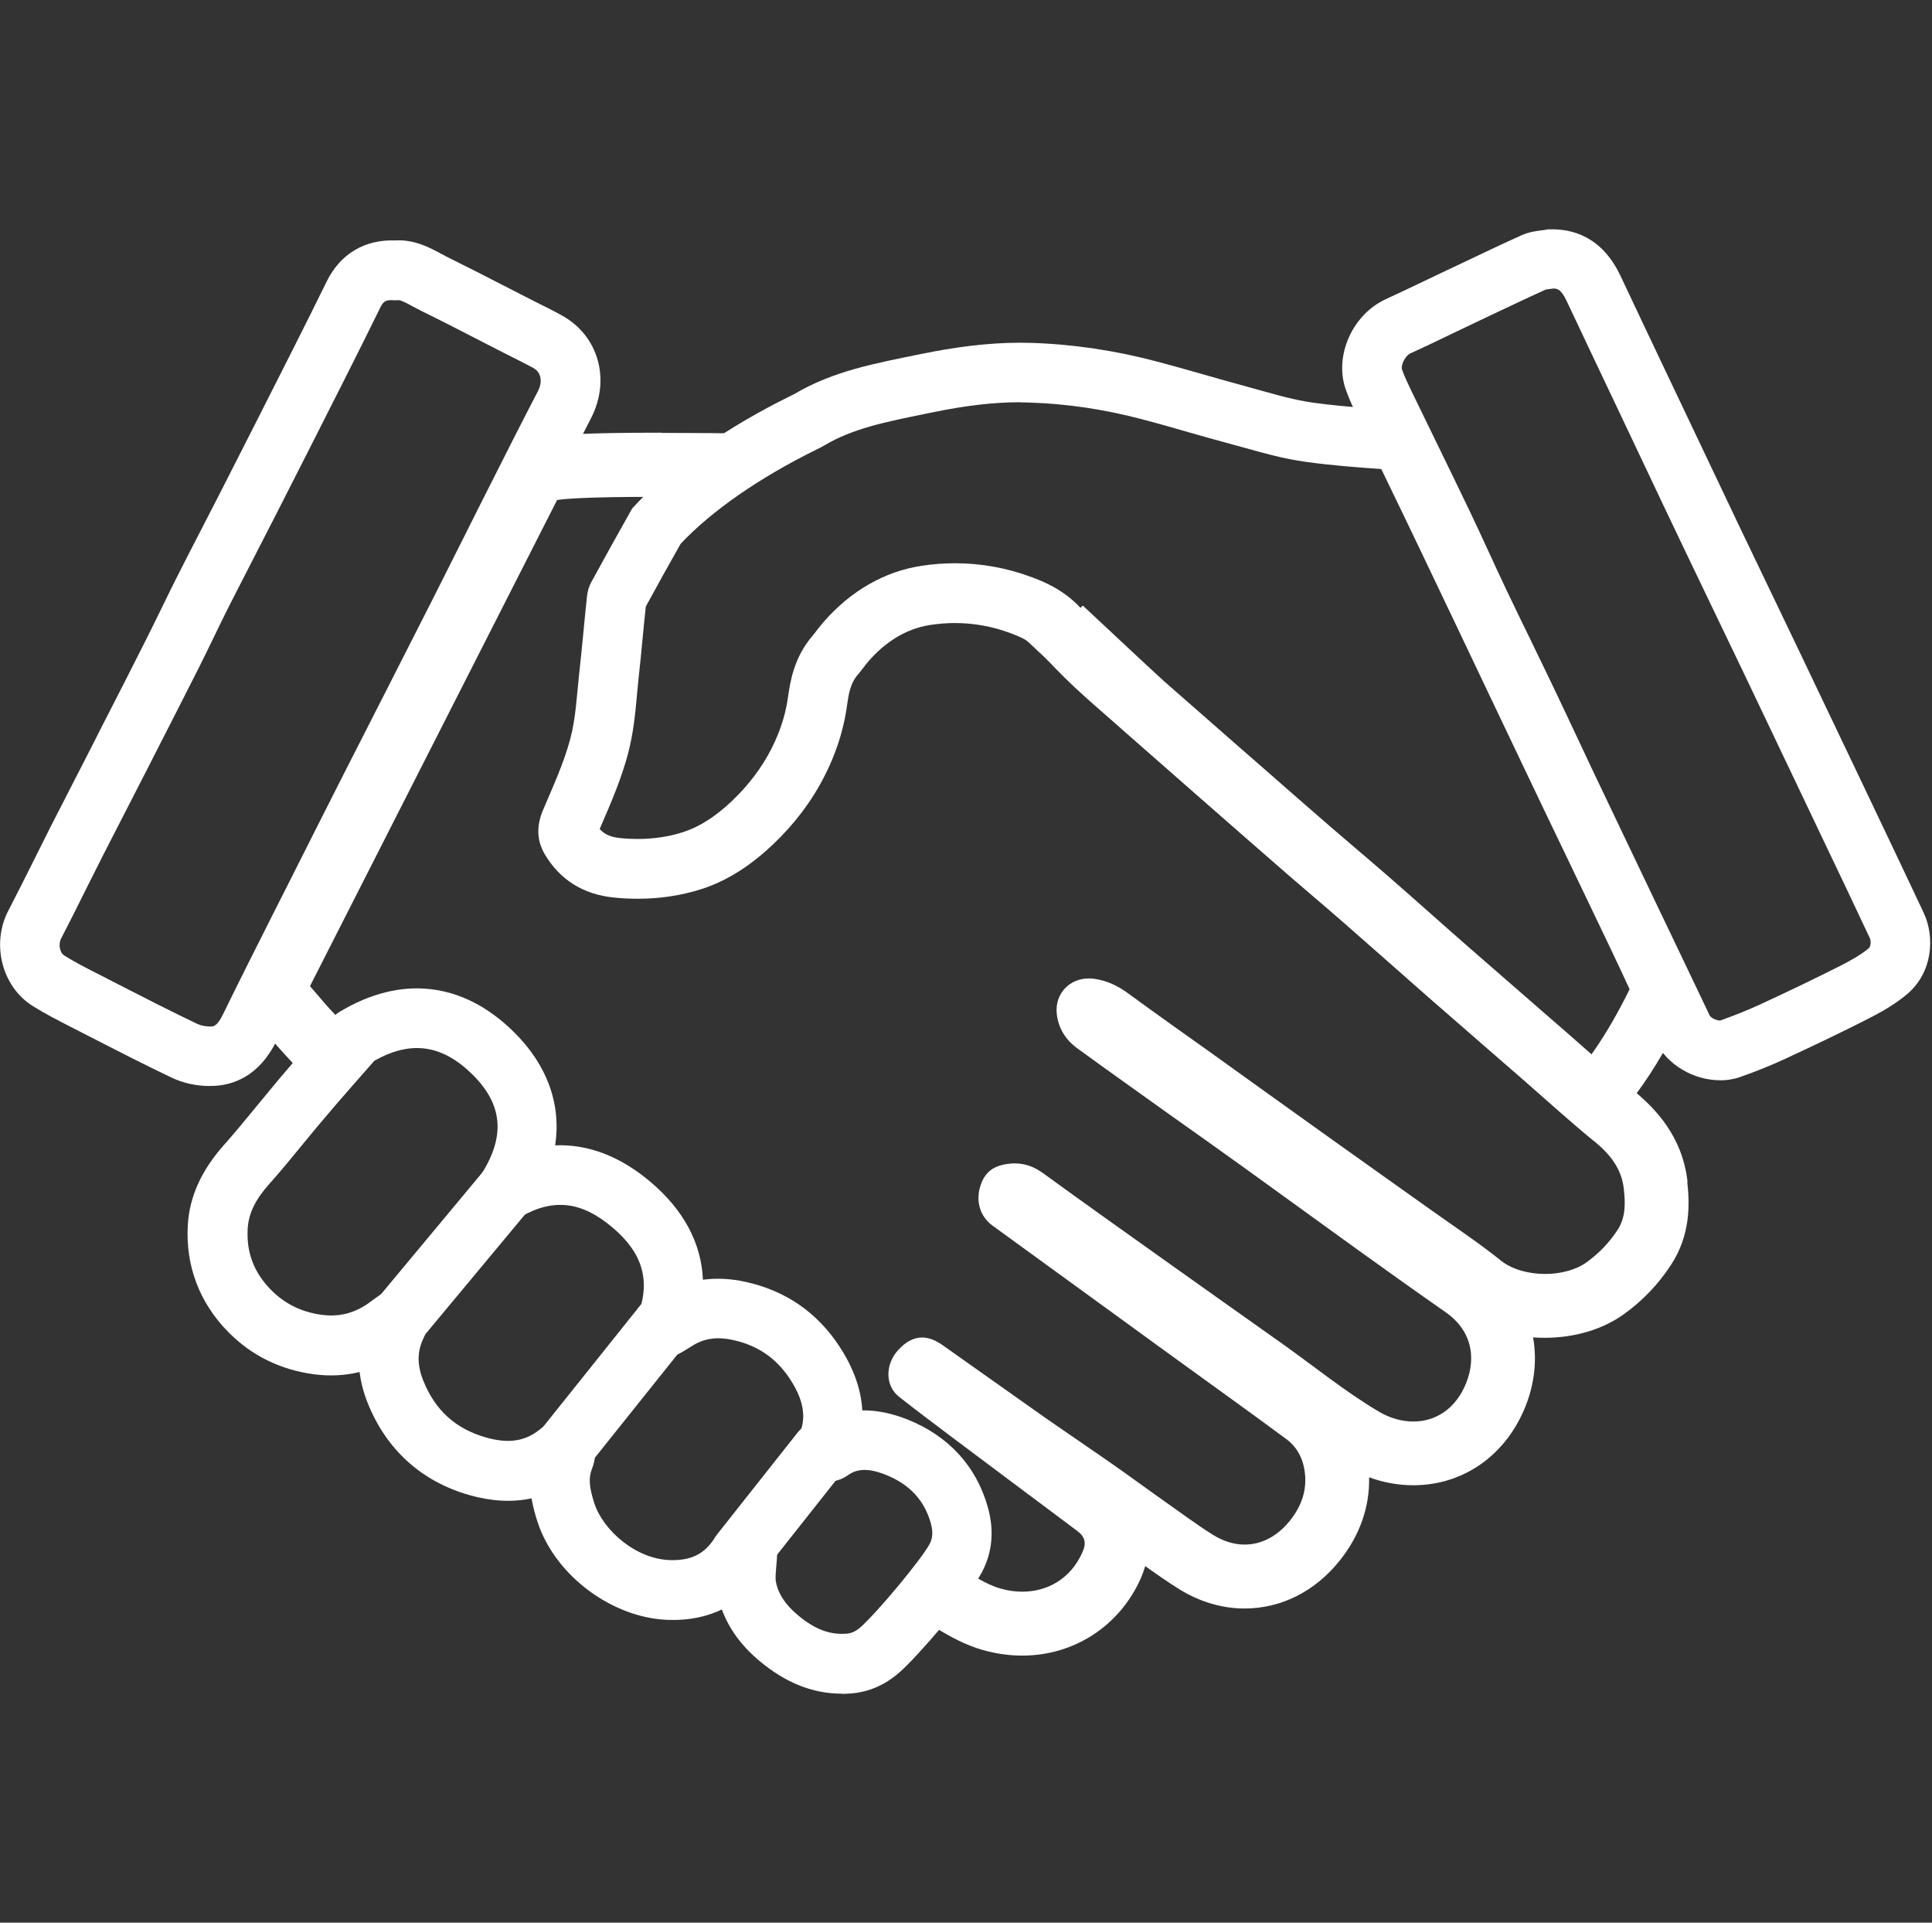
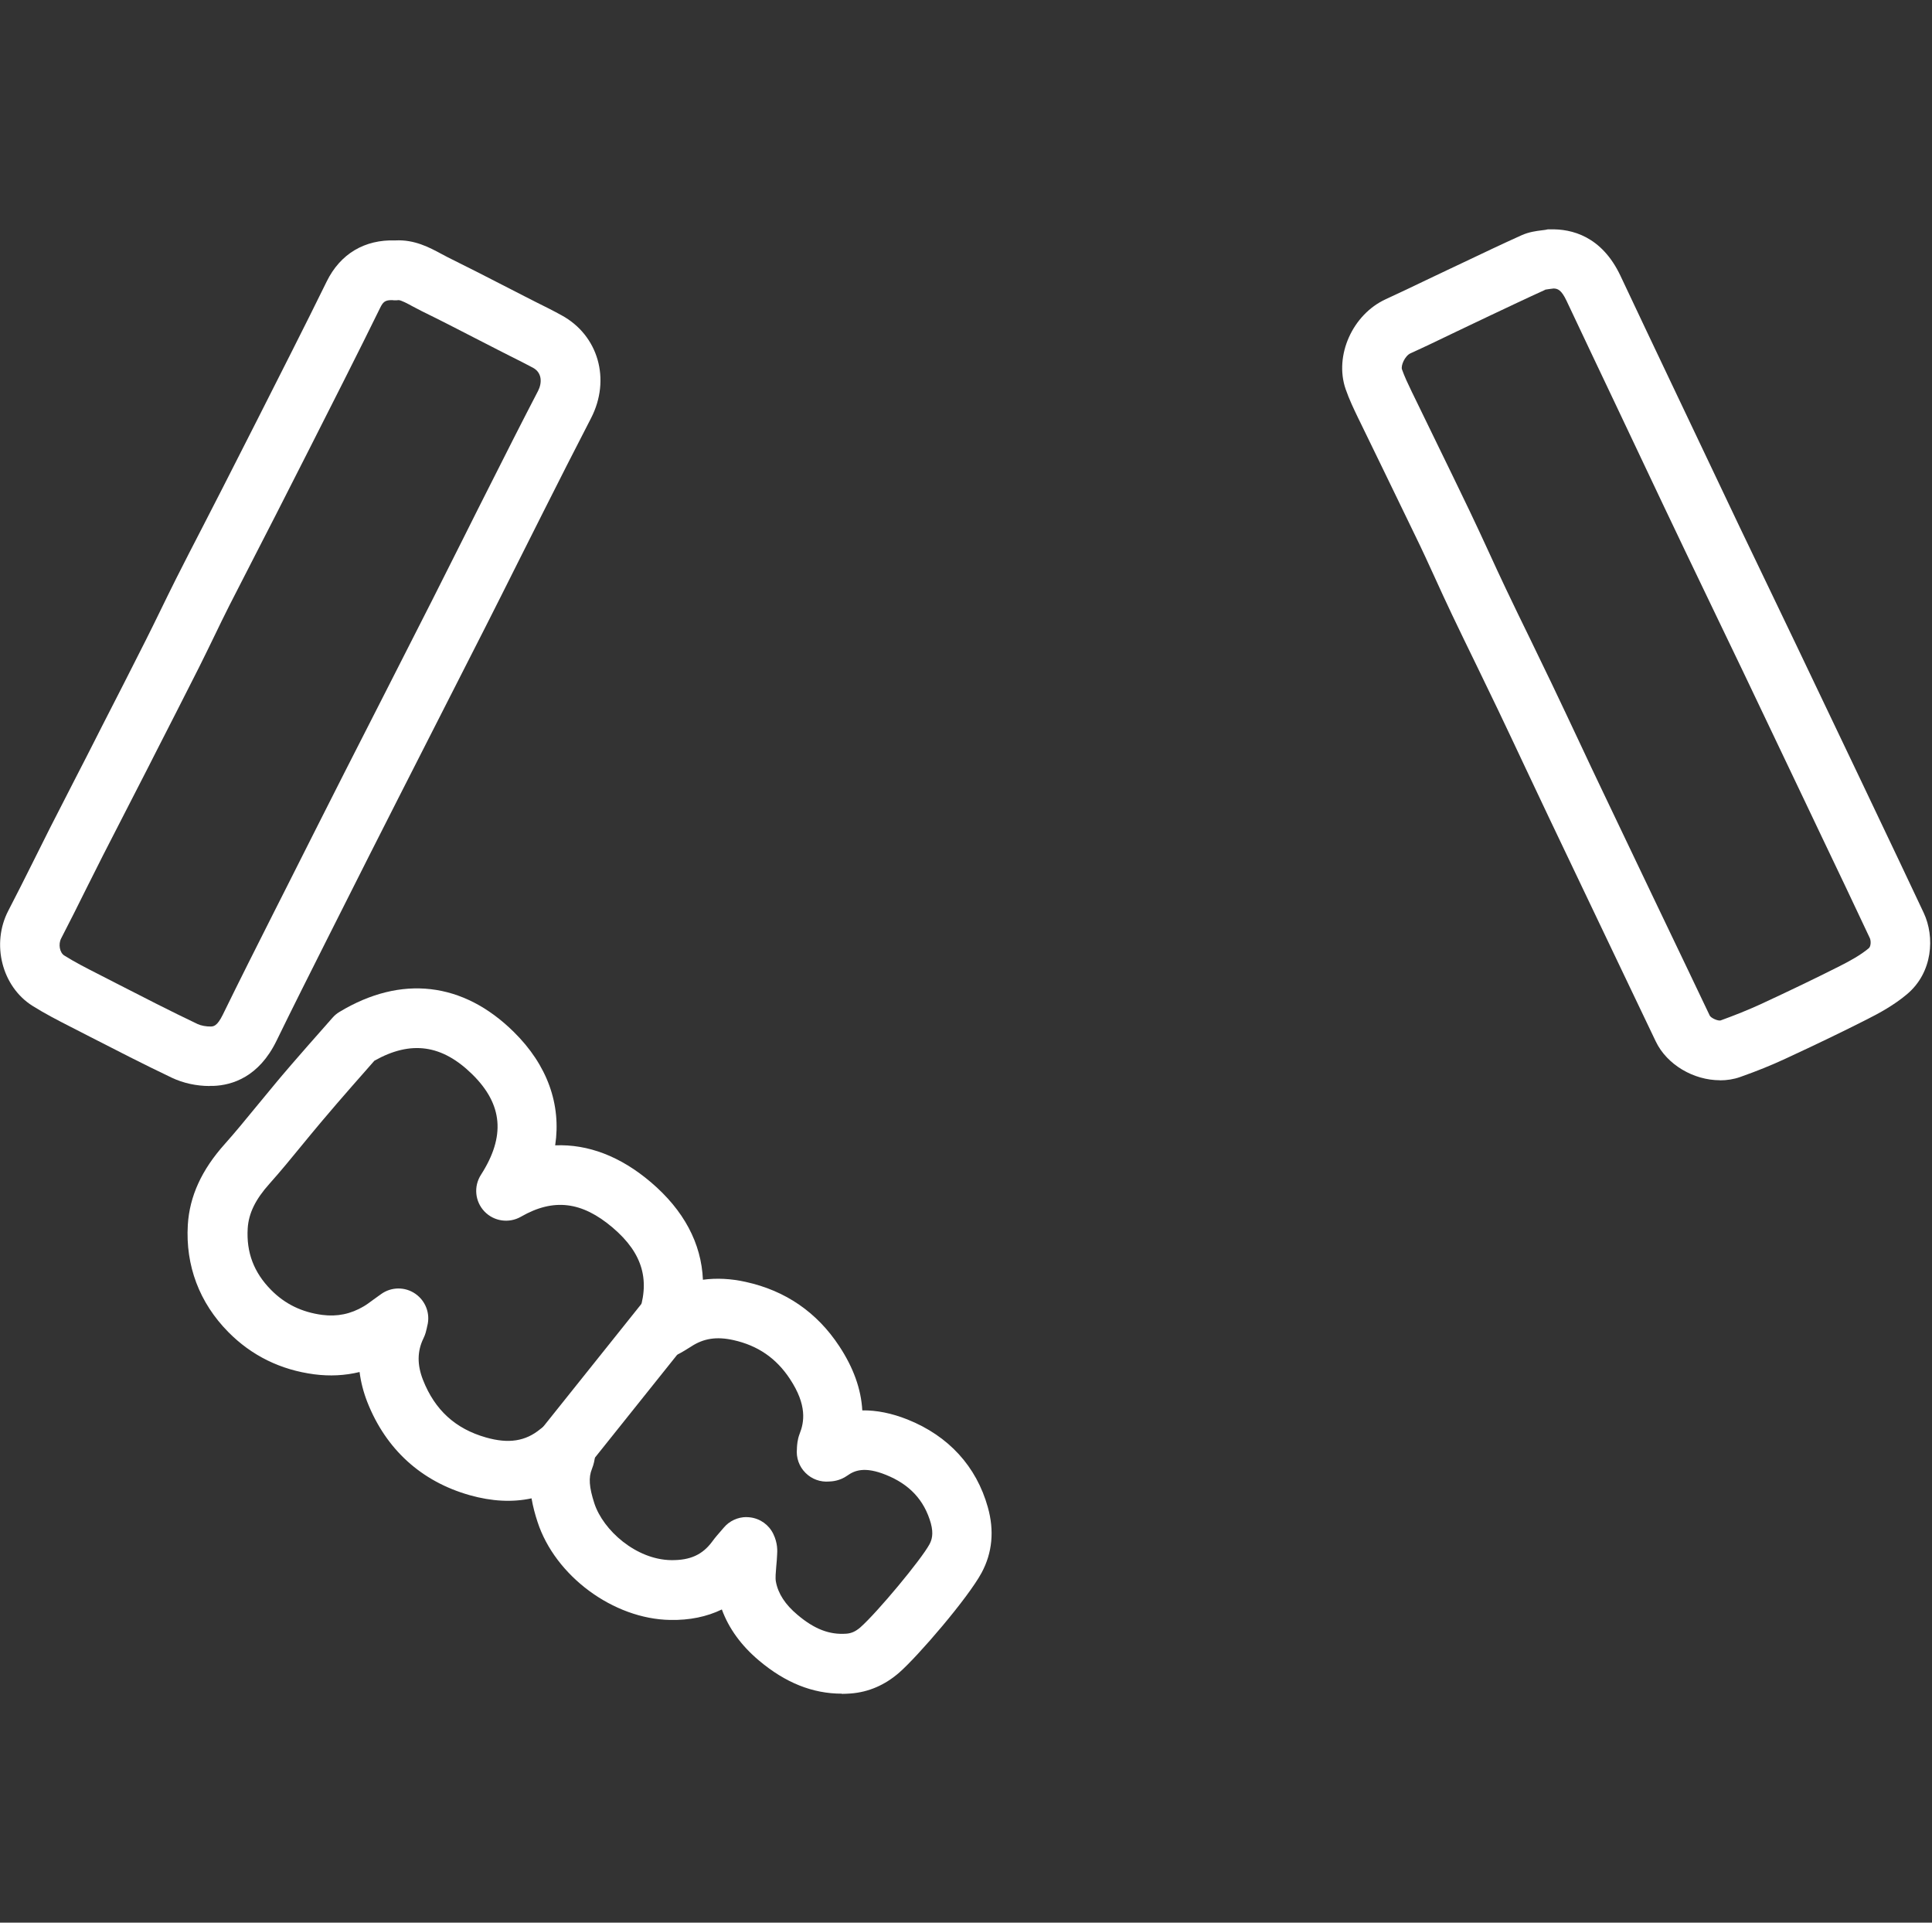
<svg xmlns="http://www.w3.org/2000/svg" id="Ebene_1" data-name="Ebene 1" viewBox="0 0 201 200">
  <rect x="0" y="0" width="201" height="200" fill="#333333" stroke="none" />
  <defs>
    <style>
      .cls-1 {
        fill: #fff;
      }
    </style>
  </defs>
-   <path class="cls-1" d="M68.8,45.01c-8.08,0-10.57.22-11.83.41-2.12.32-3.96,1.65-4.94,3.56l-25.71,50.57c-1.22,2.39-.88,5.28.86,7.33,1.68,1.98,2.13,2.46,2.61,2.98.26.27.55.58,2.07,2.37.1.11.19.22.3.33.11.11.22.22.33.34.18-.31.37-.6.57-.88.31-.41.7-.79,1.14-1.13.03-.08.06-.16.1-.24.33-.53.65-1.06.98-1.59.43-.53.92-.98,1.46-1.36-3.02-3.55-1.2-1.25-4.49-5.12l25.71-50.57c1.66-.25,5.91-.33,10.84-.33,1.38,0,2.81,0,4.25.02.37-.41.78-.78,1.22-1.1.51-2.35,2.27-4.62,4.49-5.49-3.27-.05-6.76-.08-9.96-.08" />
-   <path class="cls-1" d="M175.57,122.95c-.54-4.83-3.45-7.72-5.59-9.48-1.57-1.29-3.09-2.63-4.7-4.06-.74-.65-1.47-1.3-2.22-1.95-1.2-1.05-2.4-2.09-3.61-3.14-2.17-1.88-4.33-3.76-6.49-5.65-1.39-1.21-2.77-2.44-4.15-3.66-1.49-1.32-3.03-2.68-4.56-4.01-1.06-.92-2.13-1.84-3.17-2.72-.89-.76-1.82-1.55-2.71-2.32-2.61-2.26-5.25-4.58-7.81-6.82l-1.55-1.35c-2.62-2.29-5.23-4.58-7.85-6.88-.54-.47-4-3.7-8.51-7.92-.23.24-.47.47-.72.67-2.56,2.06-5.67,1.67-8.16.12,6.06,5.68,12.2,11.42,13.02,12.13,2.61,2.3,5.23,4.59,7.85,6.89,3.12,2.73,6.24,5.47,9.37,8.19,1.95,1.69,3.92,3.34,5.86,5.04,2.91,2.54,5.8,5.12,8.71,7.67,3.36,2.94,6.74,5.86,10.1,8.79,2.35,2.05,4.66,4.16,7.07,6.13,1.66,1.36,2.95,2.84,3.19,5.07.17,1.5.19,2.97-.66,4.26-.86,1.32-1.94,2.44-3.25,3.38-1.09.78-2.69,1.19-4.3,1.19s-3.39-.44-4.55-1.37c-2.33-1.87-4.82-3.52-7.25-5.25-3.55-2.53-7.1-5.04-10.64-7.57-4.14-2.95-8.26-5.92-12.39-8.88-2.83-2.02-5.67-4.02-8.48-6.08-1.1-.81-2.25-1.38-3.63-1.56-.17-.02-.34-.03-.51-.03-2,0-3.53,1.56-3.34,3.63.15,1.56.94,2.77,2.18,3.67,3.11,2.26,6.24,4.48,9.37,6.72,2.64,1.88,5.3,3.75,7.93,5.65,3.98,2.86,7.93,5.75,11.91,8.61,3.01,2.16,6.03,4.32,9.07,6.44,2.95,2.06,3.2,5.14,1.94,7.82-1.15,2.42-3.15,3.55-5.3,3.55-1.21,0-2.47-.36-3.64-1.06-3.49-2.08-6.67-4.67-9.99-7.03-4.28-3.04-8.57-6.06-12.84-9.11-4-2.85-8.01-5.69-11.99-8.59-.93-.68-1.88-1.06-2.99-1.06-.15,0-.31,0-.46.02-1.72.16-2.67.83-3.15,2.38-.48,1.57,0,3.14,1.28,4.07,6.29,4.57,12.58,9.14,18.87,13.71,3.9,2.83,7.82,5.63,11.7,8.5,1.26.93,1.86,2.31,1.96,3.88.11,1.76-.53,3.29-1.61,4.63-1.3,1.61-2.95,2.46-4.69,2.46-1.08,0-2.2-.33-3.29-1.01-1.7-1.06-3.31-2.27-4.96-3.43-1.75-1.23-3.47-2.5-5.22-3.73-2.53-1.77-5.1-3.5-7.63-5.27-3.46-2.43-6.9-4.9-10.36-7.33-.73-.51-1.43-.77-2.1-.77-.88,0-1.71.45-2.5,1.32-1.36,1.51-1.34,3.71.1,4.84,1.76,1.39,3.55,2.73,5.34,4.08,4.39,3.3,8.8,6.58,13.19,9.87.85.64.99,1.28.54,2.26-1.23,2.75-3.64,4.07-6.25,4.07-.75,0-1.51-.11-2.27-.33-1.57-.44-2.97-1.48-4.46-2.23-.07-.04-.52-.38-1.2-.91,0,.06.03.12.04.18.29,1.93-.46,3.85-1.59,5.37-.25.33-.56.65-.89.93.25.17.41.25.62.36.32.16.7.38,1.1.61,1.2.7,2.7,1.56,4.56,2.09,1.35.38,2.72.58,4.09.58,5.39,0,10.11-3.07,12.32-8,.19-.44.35-.87.48-1.31,1.12.8,2.27,1.61,3.52,2.39,2.11,1.32,4.47,2.02,6.81,2.02,3.79,0,7.29-1.75,9.86-4.93,2.11-2.61,3.17-5.61,3.1-8.72,1.49.55,3.05.83,4.59.83,4.9,0,9.13-2.75,11.31-7.36,1.26-2.67,1.62-5.44,1.16-8.02.41.03.82.04,1.23.04,3.08,0,5.98-.86,8.18-2.43,1.96-1.4,3.62-3.13,4.93-5.14,2.02-3.09,1.97-6.25,1.7-8.65" />
-   <path class="cls-1" d="M106.16,35.65c-3.49,0-6.94.48-10.37,1.18-4.67.96-9.05,1.73-13.15,4.16-.42.25-10.49,4.79-16.88,11.92-1.43,2.54-2.85,5.08-4.24,7.64-.23.42-.39.92-.44,1.39-.29,2.67-.51,5.34-.81,8-.26,2.33-.35,4.72-.95,6.96-.68,2.52-1.79,4.93-2.82,7.35-.68,1.6-.69,3.13.17,4.6,1.6,2.72,4.07,4.19,7.16,4.51.84.09,1.69.13,2.53.13,2.25,0,4.48-.32,6.63-1.01,2.84-.91,5.28-2.6,7.44-4.65,2.2-2.09,4.03-4.48,5.4-7.2,1.06-2.1,1.81-4.29,2.2-6.63.22-1.32.27-2.74,1.23-3.84.39-.45.72-.94,1.11-1.39,1.72-1.97,3.87-3.37,6.41-3.76.85-.13,1.71-.2,2.56-.2,1.96,0,3.92.35,5.81,1.06.99.37,1.94.78,2.7,1.59,1.28,1.38,2.58,2.75,3.95,4.03,1.62,1.52,3.31,2.94,4.98,4.41,2.61,2.3,5.23,4.59,7.85,6.89,3.12,2.73,6.24,5.47,9.37,8.19,1.95,1.69,3.92,3.34,5.86,5.04,2.91,2.54,5.8,5.12,8.71,7.67,3.36,2.94,6.74,5.86,10.1,8.79,2.35,2.05,4.66,4.16,7.07,6.13.06.05.13.07.2.07.84,0,2.76-2.71,5.02-5.92,1.84-2.62,3.79-6.22,5.06-9.16.17-.39.19-.99.02-1.37-1.4-3.07-2.86-6.13-4.32-9.17-2.3-4.81-4.62-9.61-6.92-14.43-2.39-5-4.76-10-7.14-15-1.48-3.11-2.96-6.22-4.45-9.33-1.73-3.6-3.47-7.19-5.21-10.78-.24-.5-.58-.71-1.2-.75-3.39-.24-6.8-.42-10.17-.88-2.31-.32-4.57-1.04-6.83-1.65-3.19-.86-6.35-1.82-9.54-2.66-4.23-1.11-8.54-1.77-12.91-1.91-.41-.01-.83-.02-1.23-.02ZM106.16,41.86c.34,0,.69,0,1.03.02,3.82.12,7.7.7,11.54,1.71,1.65.43,3.35.92,4.99,1.39,1.47.42,2.99.85,4.52,1.26.46.13.92.25,1.39.38,1.95.55,3.97,1.11,6.2,1.42,2.66.37,5.3.57,7.87.75l.24.49c1.24,2.57,2.49,5.14,3.72,7.72,1.15,2.4,2.3,4.81,3.44,7.21l1,2.1c.84,1.75,1.67,3.51,2.5,5.26,1.54,3.25,3.09,6.5,4.64,9.74,1.15,2.42,2.31,4.83,3.47,7.24,1.15,2.39,2.3,4.79,3.44,7.18,1.12,2.34,2.27,4.74,3.39,7.17-1.1,2.26-2.44,4.59-3.63,6.29-.18.26-.38.55-.59.85-.11-.1-.22-.2-.33-.3-.74-.65-1.47-1.3-2.21-1.95-1.2-1.05-2.41-2.09-3.61-3.14-2.16-1.88-4.33-3.76-6.49-5.65-1.39-1.21-2.77-2.44-4.15-3.66-1.49-1.31-3.03-2.68-4.56-4.01-1.06-.92-2.13-1.84-3.17-2.72-.89-.77-1.82-1.55-2.71-2.33-2.61-2.27-5.26-4.59-7.82-6.83l-1.54-1.35c-2.62-2.29-5.23-4.59-7.85-6.88-.48-.42-.97-.84-1.45-1.27-1.19-1.03-2.31-2-3.38-3-1.35-1.27-2.65-2.65-3.64-3.72-1.82-1.97-4.02-2.8-5.07-3.19-2.57-.96-5.25-1.45-7.98-1.45-1.16,0-2.34.09-3.5.27-3.83.58-7.34,2.6-10.15,5.81-.33.38-.61.74-.83,1.03-.11.15-.24.31-.3.38-2,2.31-2.37,4.86-2.59,6.38-.03.17-.05.34-.08.51-.27,1.64-.81,3.23-1.62,4.85-1.01,2-2.4,3.85-4.13,5.49-1.73,1.64-3.39,2.7-5.07,3.24-1.47.48-3.06.72-4.73.72-.62,0-1.26-.03-1.9-.1-1.05-.11-1.64-.45-2.07-.94.1-.23.2-.46.3-.69.95-2.21,1.93-4.49,2.62-7.04.59-2.19.79-4.34.96-6.23.05-.58.11-1.12.16-1.65.16-1.43.3-2.87.43-4.26.1-1.08.21-2.19.33-3.27,1.16-2.13,2.37-4.32,3.62-6.52,3.23-3.44,8.24-6.91,14.2-9.84.34-.17.55-.27.79-.42,2.9-1.72,6.28-2.41,10.21-3.21l1.03-.21c3.49-.72,6.38-1.05,9.12-1.05" />
  <path class="cls-1" d="M88.95,151.43s0,0,0,0c0,0,0,0,0,0ZM86.33,154.1h0,0ZM77.66,157.82c.12,0,.25,0,.38.02,1.05.13,1.95.77,2.41,1.72.48.98.42,1.82.4,2.14-.02.43-.05.84-.09,1.23-.05.6-.11,1.22-.04,1.59.23,1.25.97,2.39,2.25,3.46,1.76,1.49,3.33,2.09,5.09,1.96.53-.04.96-.24,1.44-.65,1.75-1.54,6.33-7.04,7.2-8.65.23-.43.45-1.06.14-2.19-.68-2.4-2.21-4.05-4.69-5.04-2.19-.88-3.25-.45-3.99.08-.8.57-1.62.61-1.89.62-.91.08-1.81-.24-2.46-.89-.67-.66-1-1.59-.9-2.53v-.07c.02-.3.04-.84.28-1.47.48-1.21.8-2.97-1.01-5.71-1.42-2.16-3.35-3.48-5.88-4.04-1.75-.39-3.11-.18-4.41.68-.2.13-.41.26-.68.42l-.38.22c-1.13.68-2.57.57-3.58-.28-1.01-.84-1.38-2.24-.92-3.47,1.38-3.71.58-6.57-2.59-9.27-3.21-2.73-6.16-3.08-9.55-1.13-1.24.71-2.81.48-3.79-.55-.99-1.04-1.14-2.61-.36-3.82,2.56-3.99,2.28-7.31-.9-10.44-3.15-3.1-6.39-3.56-10.19-1.42-3.77,4.27-4.88,5.6-5.37,6.18l-.22.26c-.65.77-1.3,1.56-1.94,2.34-1.08,1.32-2.2,2.69-3.38,4.01-1.47,1.64-2.17,3.08-2.27,4.65-.15,2.5.64,4.59,2.43,6.4,1.45,1.47,3.2,2.32,5.33,2.6,1.55.2,2.96-.09,4.31-.89.31-.18.63-.42,1.05-.73.24-.18.5-.36.78-.56,1.06-.75,2.47-.76,3.54-.02,1.07.74,1.57,2.06,1.25,3.32-.03.09-.04.17-.05.23-.06.26-.14.66-.36,1.1-.65,1.33-.66,2.75-.04,4.32,1.23,3.13,3.38,5.08,6.55,5.98,2.36.67,4.11.4,5.66-.88.22-.18.42-.31.62-.45.09-.06.19-.13.32-.21,1.03-.72,2.4-.74,3.45-.05,1.06.68,1.59,1.94,1.36,3.17-.03.14-.04.26-.06.37-.05.36-.12.81-.33,1.33-.36.89-.29,1.89.25,3.56.92,2.82,4.35,5.87,8,5.92,1.97.02,3.25-.55,4.28-1.95.29-.4.6-.75.87-1.06.1-.12.2-.24.31-.36.59-.71,1.47-1.11,2.38-1.11ZM87.58,176.18c-3.05,0-5.88-1.14-8.62-3.45-1.85-1.56-3.14-3.34-3.86-5.31-1.57.76-3.37,1.13-5.37,1.09-5.91-.09-11.98-4.57-13.81-10.21-.24-.73-.47-1.56-.62-2.44-1.98.43-4.14.32-6.44-.33-5.02-1.42-8.7-4.76-10.64-9.67-.41-1.05-.68-2.1-.81-3.14-1.52.37-3.09.45-4.71.24-3.51-.46-6.52-1.94-8.95-4.4-3.01-3.05-4.46-6.91-4.21-11.14.18-2.98,1.44-5.73,3.84-8.41,1.09-1.22,2.12-2.48,3.21-3.81.66-.81,1.33-1.62,2-2.42l.19-.23c.56-.67,1.72-2.06,5.82-6.69.21-.24.45-.44.72-.6,6.41-3.87,12.86-3.13,18.14,2.09,3.49,3.44,4.94,7.54,4.3,11.79,3.43-.14,6.8,1.15,9.96,3.84,3.42,2.91,5.25,6.35,5.41,10.14,1.42-.19,2.91-.12,4.47.23,4.13.91,7.4,3.16,9.72,6.69,1.47,2.23,2.27,4.46,2.39,6.67,1.48-.02,3.05.29,4.71.95,4.27,1.71,7.16,4.87,8.35,9.12.69,2.44.47,4.74-.64,6.81-1.42,2.64-6.59,8.65-8.57,10.39-1.49,1.3-3.19,2.04-5.06,2.18-.32.02-.63.04-.94.04" />
-   <path class="cls-1" d="M41.56,140.27c-.7,0-1.4-.24-1.98-.72-1.32-1.1-1.5-3.06-.4-4.37l11.08-13.31c1.1-1.32,3.05-1.5,4.37-.4,1.32,1.1,1.49,3.05.4,4.37l-11.08,13.31c-.62.74-1.5,1.12-2.39,1.12" />
  <path class="cls-1" d="M58.85,153.57c-.68,0-1.36-.22-1.94-.68-1.34-1.07-1.55-3.03-.48-4.37l10.64-13.31c1.07-1.34,3.02-1.56,4.36-.48s1.56,3.03.48,4.37l-10.64,13.31c-.61.77-1.51,1.16-2.42,1.16" />
-   <path class="cls-1" d="M77.02,164.66c-.68,0-1.35-.22-1.92-.67-1.34-1.06-1.57-3.02-.51-4.36l8.42-10.65c1.06-1.34,3.02-1.57,4.36-.51,1.34,1.06,1.57,3.02.51,4.36l-8.42,10.65c-.61.77-1.52,1.18-2.43,1.18" />
  <path class="cls-1" d="M40.73,31.22c-.68,0-.89.21-1.18.8-1.14,2.32-2.35,4.76-3.71,7.45-2.37,4.7-4.75,9.39-7.14,14.08-.71,1.39-1.43,2.78-2.14,4.17-.91,1.76-1.81,3.52-2.71,5.29-.54,1.07-1.06,2.14-1.58,3.22-.51,1.05-1.02,2.1-1.54,3.14-1.52,3.02-3.08,6.06-4.59,9.02l-.7,1.38c-.65,1.27-1.3,2.53-1.95,3.8-.93,1.8-1.85,3.6-2.77,5.4-.58,1.14-1.15,2.29-1.73,3.44-.85,1.71-1.73,3.48-2.63,5.21-.31.6-.15,1.47.32,1.77,1.08.68,2.25,1.28,3.49,1.91l1.97,1.01c2.75,1.41,5.59,2.87,8.41,4.21.36.17.91.27,1.38.26.28-.01.66-.03,1.24-1.21,1.75-3.58,3.57-7.19,5.33-10.68l1.29-2.55c2.02-4.02,4.05-8.03,6.08-12.04,1.33-2.62,2.66-5.23,4-7.85,1.71-3.35,3.42-6.71,5.12-10.07,1.11-2.19,2.22-4.4,3.32-6.6.89-1.78,1.78-3.56,2.68-5.33,1.59-3.16,3.29-6.52,4.99-9.79.42-.82.43-1.88-.52-2.4-.78-.42-1.58-.82-2.42-1.24-.41-.2-.82-.41-1.22-.62-.79-.4-1.58-.81-2.38-1.22-1.82-.94-3.71-1.91-5.57-2.82-.32-.16-.63-.32-.94-.49-.49-.27-1.23-.67-1.48-.65l-.23.02h-.23c-.09-.02-.17-.02-.25-.02ZM21.81,112.97c-1.37,0-2.75-.3-3.93-.86-2.9-1.38-5.78-2.86-8.57-4.29l-1.95-1c-1.31-.67-2.66-1.36-3.98-2.19-3.18-2-4.31-6.44-2.52-9.89.88-1.69,1.75-3.43,2.59-5.11.58-1.16,1.16-2.32,1.74-3.48.92-1.81,1.85-3.62,2.78-5.43.65-1.26,1.3-2.52,1.94-3.79l.7-1.38c1.51-2.94,3.06-5.98,4.57-8.98.51-1.01,1.01-2.04,1.51-3.06.53-1.08,1.07-2.2,1.63-3.31.9-1.78,1.81-3.56,2.73-5.33.71-1.38,1.42-2.77,2.13-4.15,2.39-4.68,4.76-9.37,7.13-14.06,1.35-2.67,2.55-5.08,3.68-7.38,1.41-2.87,3.94-4.38,7.14-4.27,1.99-.11,3.58.75,4.75,1.38.24.13.48.26.72.38,1.91.94,3.82,1.92,5.67,2.87.79.4,1.57.81,2.36,1.21.39.2.79.4,1.18.6.85.42,1.73.86,2.6,1.34,3.84,2.08,5.16,6.68,3.08,10.71-1.68,3.25-3.31,6.46-4.96,9.74-.89,1.77-1.78,3.54-2.67,5.31-1.11,2.21-2.21,4.42-3.33,6.62-1.71,3.36-3.42,6.72-5.13,10.08-1.33,2.61-2.66,5.23-3.99,7.84-2.03,4-4.06,8-6.07,12.01l-1.29,2.56c-1.75,3.48-3.56,7.07-5.29,10.62-1.82,3.73-4.58,4.61-6.57,4.68-.12,0-.24,0-.35,0" />
  <path class="cls-1" d="M160.75,30.15c-1.94.88-3.91,1.82-5.82,2.72l-1.66.79c-.74.35-1.47.7-2.2,1.05-1.41.68-2.86,1.38-4.32,2.04-.6.27-1.03,1.3-.89,1.68.26.74.63,1.52,1.03,2.35l.1.2c.82,1.69,1.64,3.39,2.47,5.08,1.15,2.36,2.3,4.72,3.43,7.08.68,1.42,1.35,2.87,1.99,4.26.59,1.29,1.18,2.57,1.79,3.85.81,1.71,1.64,3.41,2.47,5.11.77,1.58,1.54,3.17,2.3,4.76.97,2.04,1.94,4.08,2.9,6.13.8,1.71,1.61,3.43,2.43,5.14,1.75,3.68,3.5,7.35,5.26,11.02l3.38,7.06c.83,1.73,1.65,3.45,2.47,5.18.14.25.82.56,1.12.5,1.52-.55,2.88-1.1,4.13-1.67,3.21-1.49,5.85-2.76,8.3-4,.99-.5,2.13-1.12,2.99-1.84.24-.2.24-.79.11-1.06-1.66-3.54-3.37-7.13-5.03-10.6l-1.36-2.86c-2.26-4.76-4.53-9.51-6.8-14.27-.94-1.97-1.88-3.93-2.83-5.89-1.04-2.17-2.08-4.33-3.12-6.5-1.57-3.28-3.13-6.57-4.69-9.87l-2.6-5.49c-1.71-3.6-3.42-7.2-5.12-10.81-.54-1.14-.92-1.27-1.35-1.28-.16.02-.32.04-.47.06-.13.02-.31.04-.4.06ZM178.93,112.37c-2.7,0-5.5-1.59-6.67-4.04-.82-1.72-1.64-3.44-2.47-5.17l-3.37-7.06c-1.76-3.68-3.51-7.35-5.26-11.03-.82-1.72-1.63-3.44-2.44-5.16-.96-2.03-1.91-4.07-2.88-6.09-.76-1.58-1.52-3.15-2.28-4.72-.84-1.72-1.67-3.43-2.49-5.15-.62-1.3-1.22-2.61-1.82-3.93-.63-1.38-1.28-2.8-1.95-4.17-1.13-2.35-2.27-4.7-3.41-7.04-.83-1.7-1.65-3.4-2.48-5.1l-.1-.2c-.46-.96-.94-1.95-1.32-3.05-1.19-3.48.73-7.76,4.19-9.34,1.4-.64,2.83-1.33,4.21-1.99.74-.36,1.49-.71,2.23-1.06l1.65-.78c1.96-.93,3.99-1.9,6.01-2.81.8-.36,1.56-.45,2.11-.52.13-.02.26-.03.39-.05l.24-.05h.24c2.27-.07,5.39.72,7.33,4.83,1.7,3.6,3.4,7.2,5.11,10.79l2.61,5.49c1.56,3.28,3.12,6.57,4.68,9.85,1.03,2.16,2.07,4.32,3.11,6.48.95,1.97,1.89,3.93,2.83,5.9,2.27,4.76,4.54,9.51,6.81,14.27l1.36,2.86c1.66,3.48,3.37,7.08,5.04,10.63,1.17,2.49.95,6.2-1.74,8.46-1.34,1.13-2.86,1.96-4.17,2.62-2.52,1.28-5.22,2.58-8.5,4.1-1.42.66-2.95,1.28-4.68,1.89-.67.24-1.39.35-2.11.35" />
</svg>